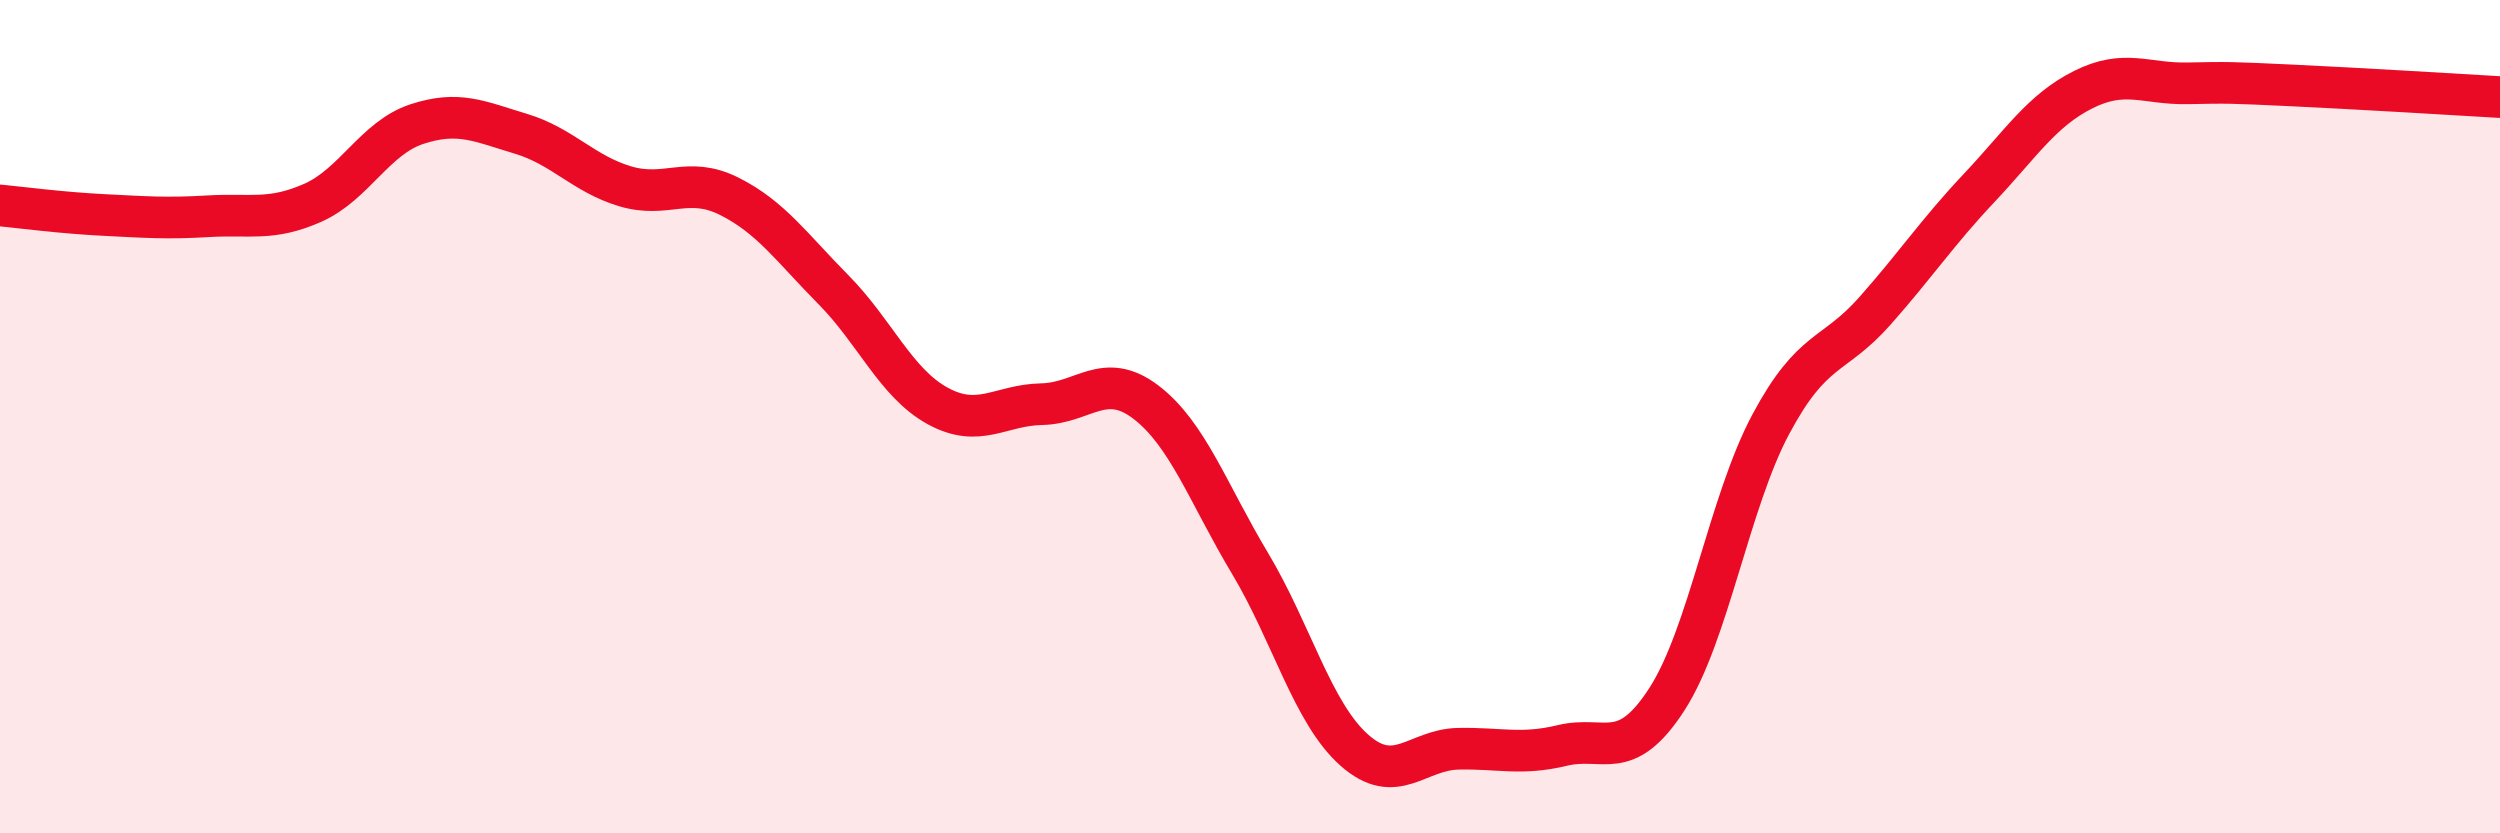
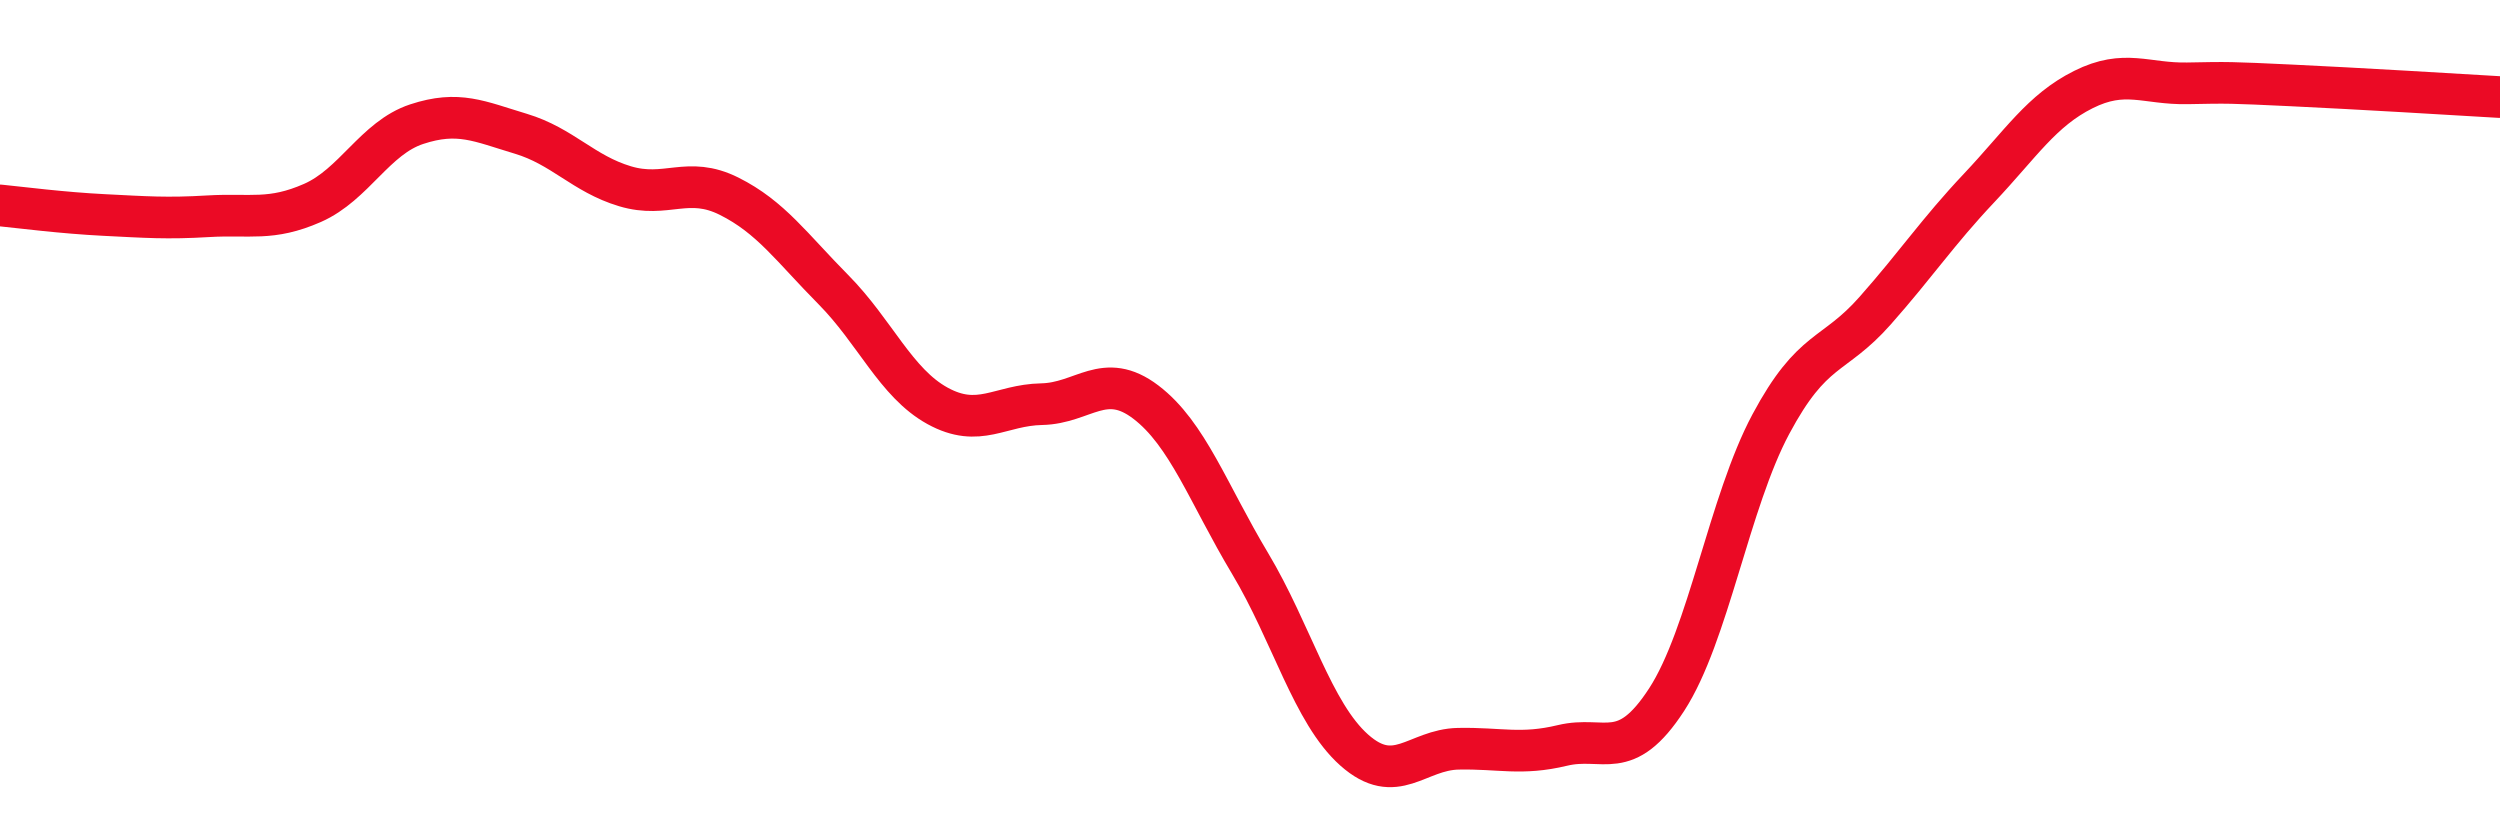
<svg xmlns="http://www.w3.org/2000/svg" width="60" height="20" viewBox="0 0 60 20">
-   <path d="M 0,4.93 C 0.5,4.98 1.5,5.11 2.5,5.16 C 3.5,5.21 4,5.25 5,5.19 C 6,5.13 6.5,5.31 7.5,4.87 C 8.5,4.43 9,3.31 10,2.98 C 11,2.65 11.5,2.91 12.5,3.21 C 13.5,3.51 14,4.17 15,4.47 C 16,4.77 16.5,4.21 17.5,4.71 C 18.5,5.21 19,5.94 20,6.95 C 21,7.96 21.5,9.19 22.5,9.74 C 23.5,10.29 24,9.72 25,9.7 C 26,9.68 26.5,8.89 27.5,9.65 C 28.5,10.41 29,11.85 30,13.52 C 31,15.19 31.5,17.11 32.5,18 C 33.5,18.89 34,17.99 35,17.97 C 36,17.95 36.5,18.13 37.5,17.89 C 38.5,17.65 39,18.33 40,16.79 C 41,15.25 41.5,12.05 42.5,10.18 C 43.5,8.31 44,8.59 45,7.46 C 46,6.33 46.5,5.57 47.5,4.51 C 48.5,3.45 49,2.65 50,2.15 C 51,1.65 51.5,2.02 52.5,2 C 53.5,1.98 53.5,1.98 55,2.05 C 56.5,2.12 59,2.27 60,2.33L60 20L0 20Z" fill="#EB0A25" opacity="0.1" stroke-linecap="round" stroke-linejoin="round" />
  <path d="M 0,4.93 C 0.5,4.98 1.5,5.11 2.5,5.16 C 3.5,5.21 4,5.25 5,5.19 C 6,5.13 6.5,5.31 7.5,4.87 C 8.5,4.43 9,3.31 10,2.98 C 11,2.65 11.5,2.91 12.5,3.21 C 13.5,3.51 14,4.17 15,4.47 C 16,4.77 16.5,4.21 17.5,4.71 C 18.5,5.21 19,5.94 20,6.95 C 21,7.96 21.5,9.19 22.5,9.74 C 23.5,10.29 24,9.72 25,9.7 C 26,9.68 26.5,8.89 27.5,9.65 C 28.5,10.41 29,11.85 30,13.52 C 31,15.19 31.5,17.11 32.5,18 C 33.5,18.89 34,17.99 35,17.97 C 36,17.95 36.5,18.13 37.5,17.89 C 38.5,17.65 39,18.33 40,16.79 C 41,15.25 41.5,12.05 42.5,10.18 C 43.5,8.31 44,8.59 45,7.46 C 46,6.33 46.5,5.57 47.5,4.51 C 48.5,3.45 49,2.65 50,2.15 C 51,1.65 51.5,2.02 52.5,2 C 53.5,1.98 53.5,1.98 55,2.05 C 56.5,2.12 59,2.27 60,2.33" stroke="#EB0A25" stroke-width="1" fill="none" stroke-linecap="round" stroke-linejoin="round" />
</svg>